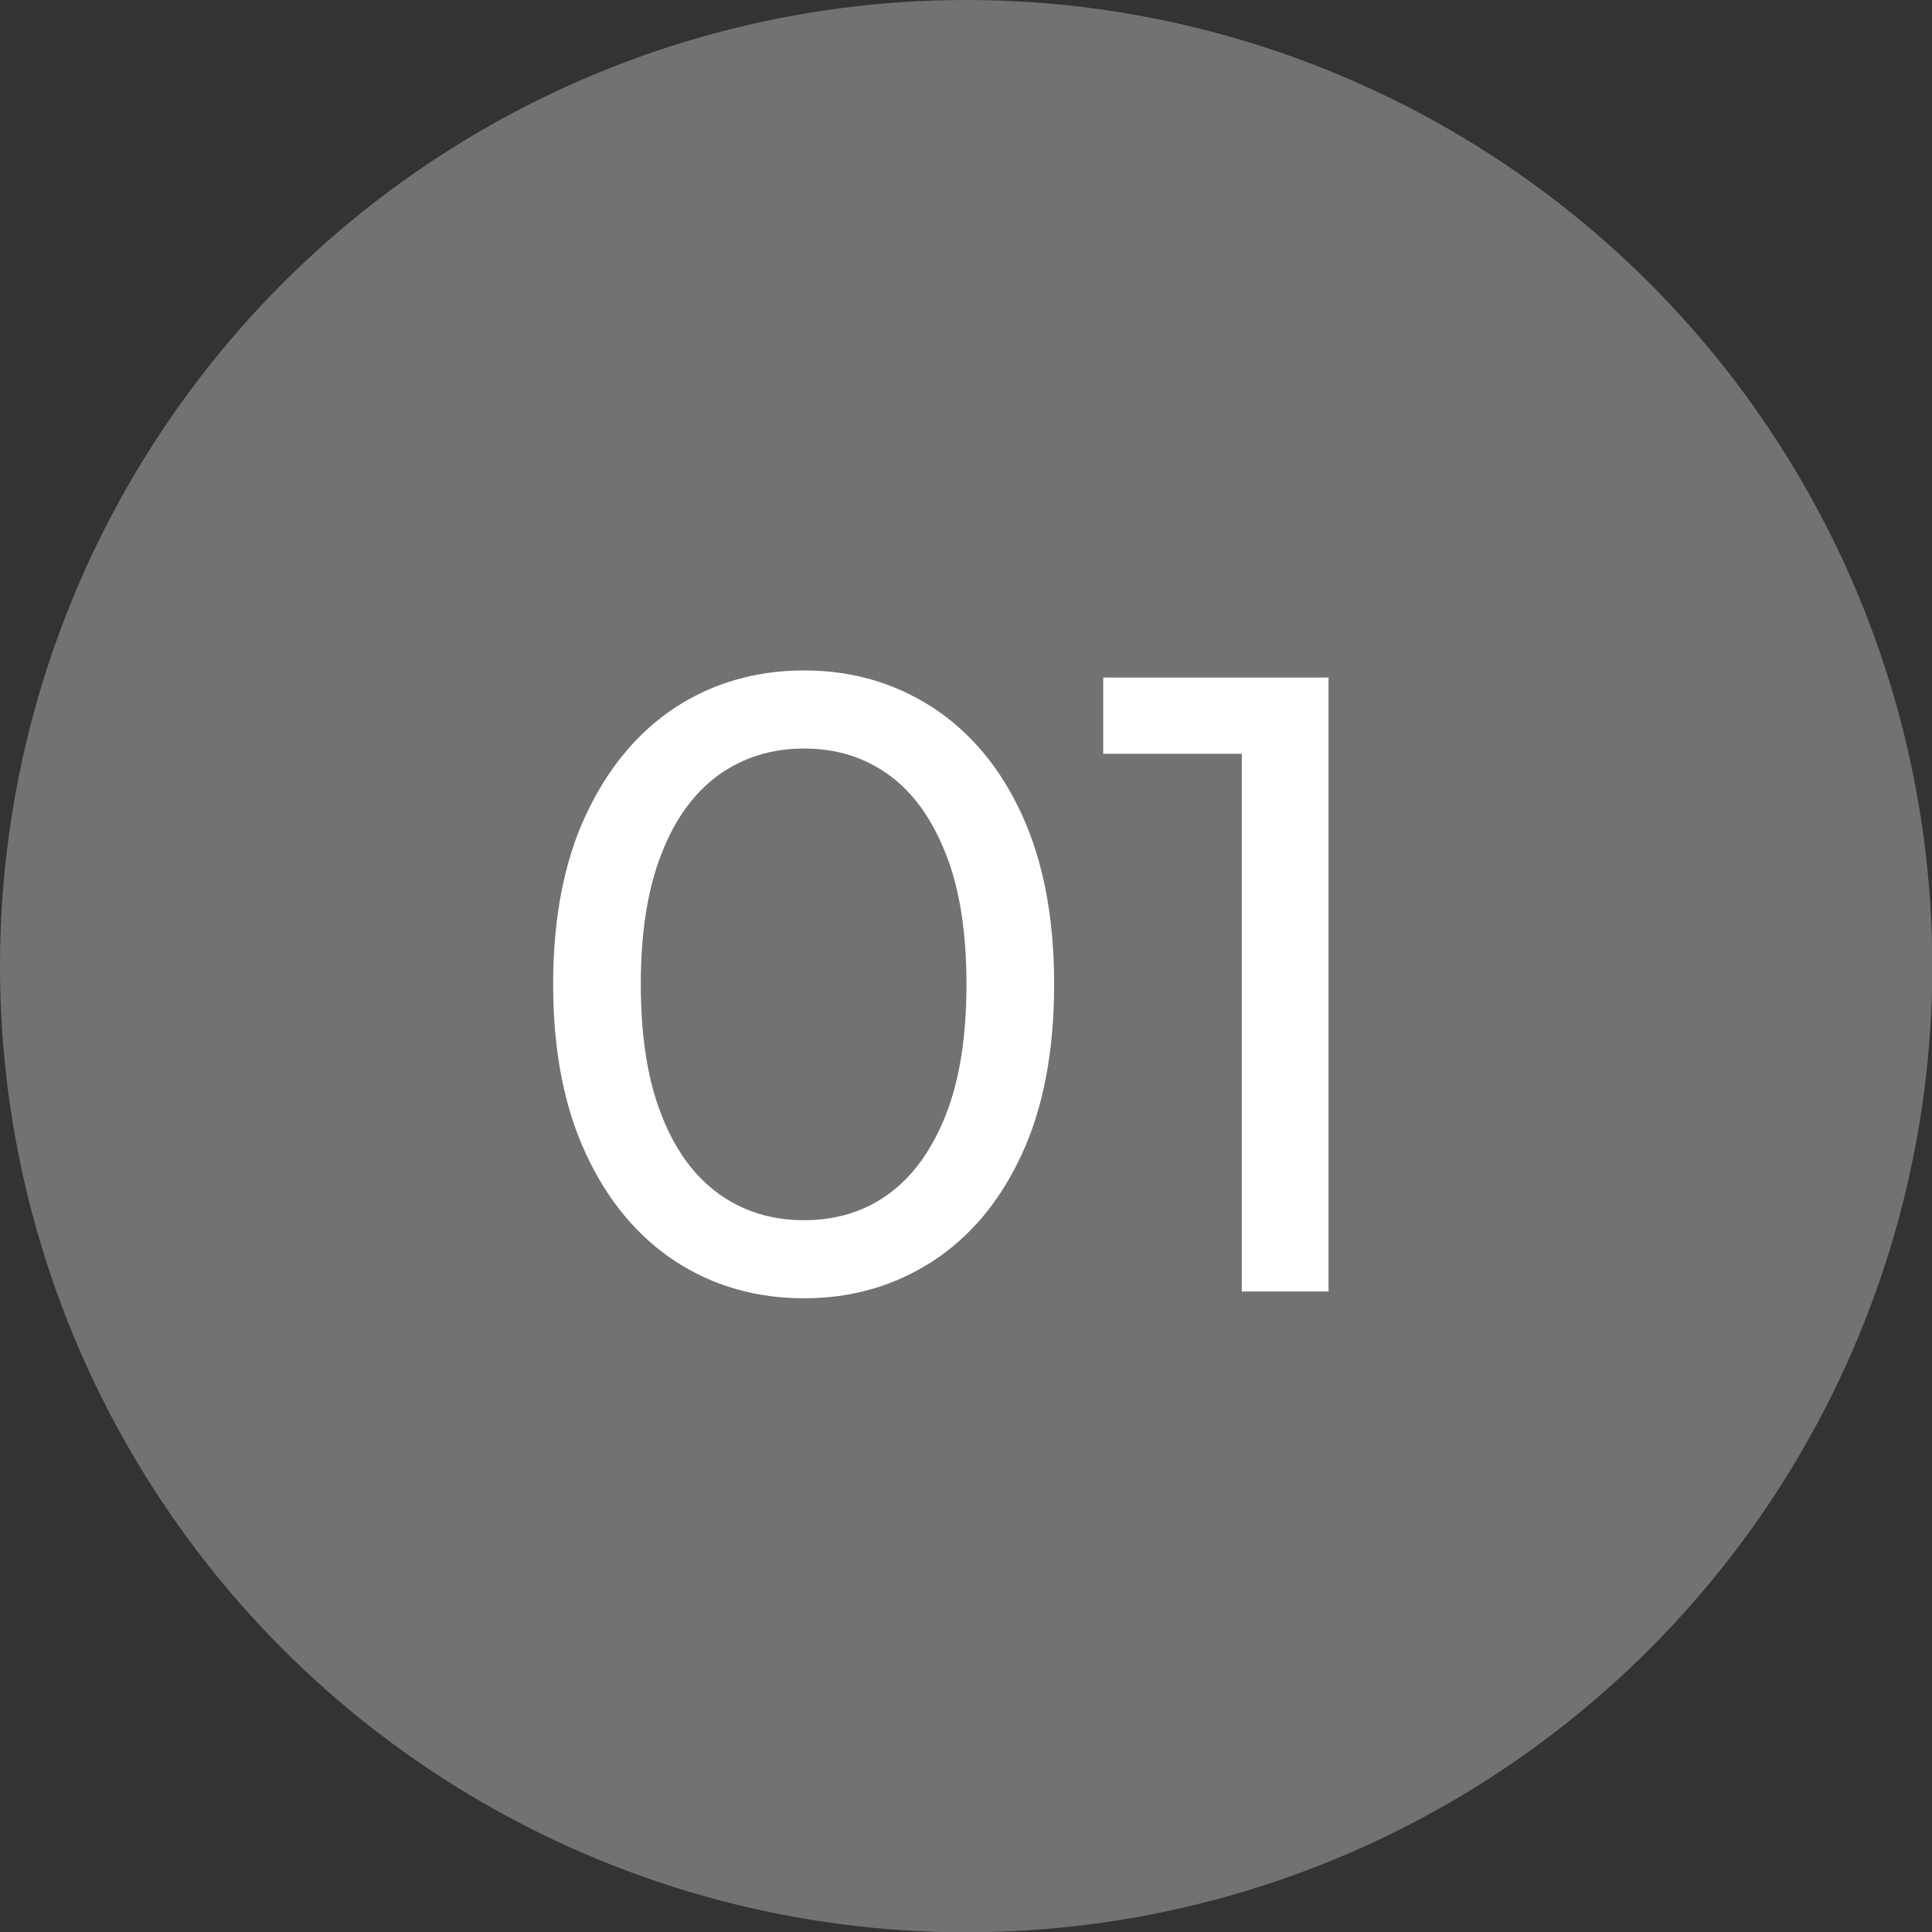
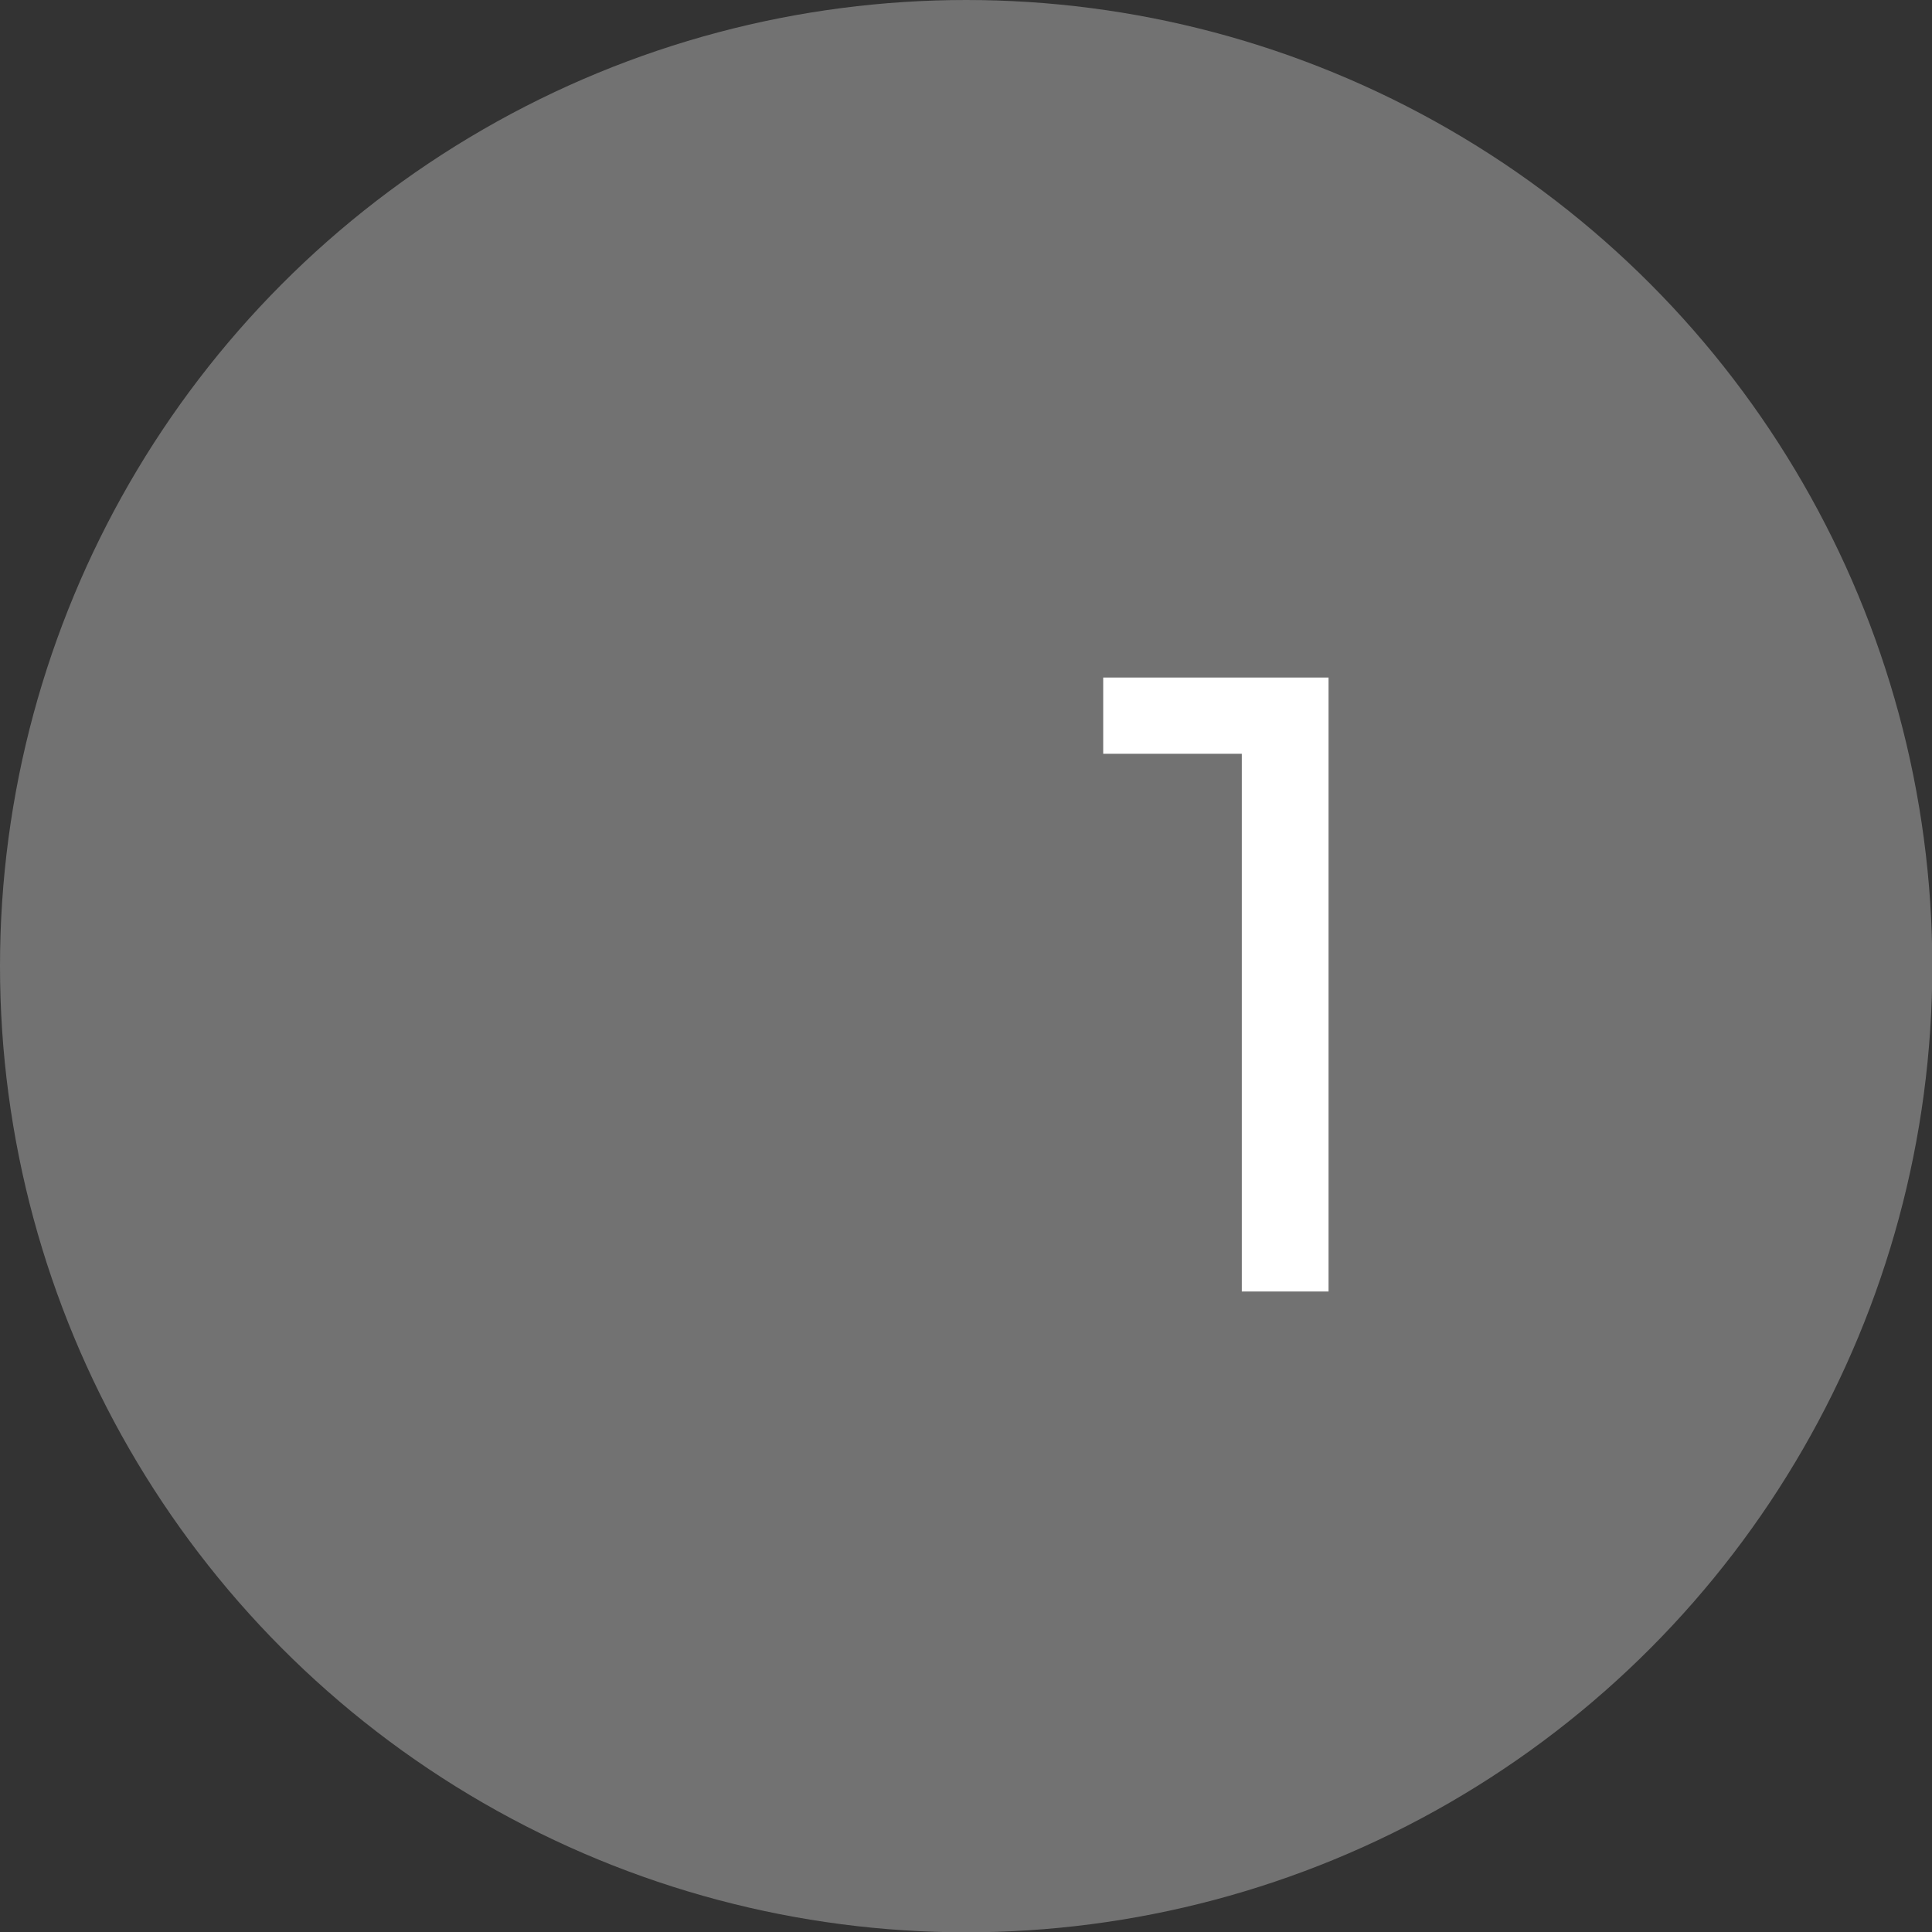
<svg xmlns="http://www.w3.org/2000/svg" id="Layer_2" data-name="Layer 2" viewBox="0 0 62.59 62.59">
  <rect x="0" y="0" width="62.59" height="62.59" fill="#333333" stroke="none" />
  <defs>
    <style>
      .cls-1 {
        fill: #727272;
      }

      .cls-1, .cls-2 {
        stroke-width: 0px;
      }

      .cls-2 {
        fill: #fff;
      }
    </style>
  </defs>
  <g id="Layer_1-2" data-name="Layer 1">
    <g>
      <circle class="cls-1" cx="31.3" cy="31.3" r="31.3" />
      <g>
-         <path class="cls-2" d="m26.05,42.06c-1.55,0-2.94-.4-4.16-1.19-1.22-.8-2.19-1.95-2.9-3.47s-1.07-3.35-1.07-5.51.36-4,1.07-5.51c.71-1.51,1.68-2.67,2.9-3.47,1.22-.79,2.61-1.19,4.16-1.19s2.92.4,4.15,1.19c1.23.8,2.2,1.95,2.9,3.47.7,1.52,1.05,3.35,1.05,5.51s-.35,4-1.05,5.51c-.7,1.52-1.67,2.67-2.9,3.47-1.23.79-2.61,1.19-4.15,1.19Zm0-2.53c1.04,0,1.96-.28,2.74-.85s1.4-1.42,1.85-2.56c.45-1.14.67-2.55.67-4.23s-.22-3.1-.67-4.23c-.45-1.14-1.06-1.99-1.85-2.56-.79-.57-1.7-.85-2.74-.85s-1.96.28-2.76.85c-.79.57-1.42,1.42-1.86,2.56-.45,1.14-.67,2.55-.67,4.23s.22,3.1.67,4.23c.44,1.14,1.07,1.99,1.86,2.56.8.57,1.71.85,2.76.85Z" />
        <path class="cls-2" d="m40.23,41.84v-18.75l1.22,1.33h-5.71v-2.47h7.3v19.89h-2.81Z" />
      </g>
    </g>
  </g>
</svg>